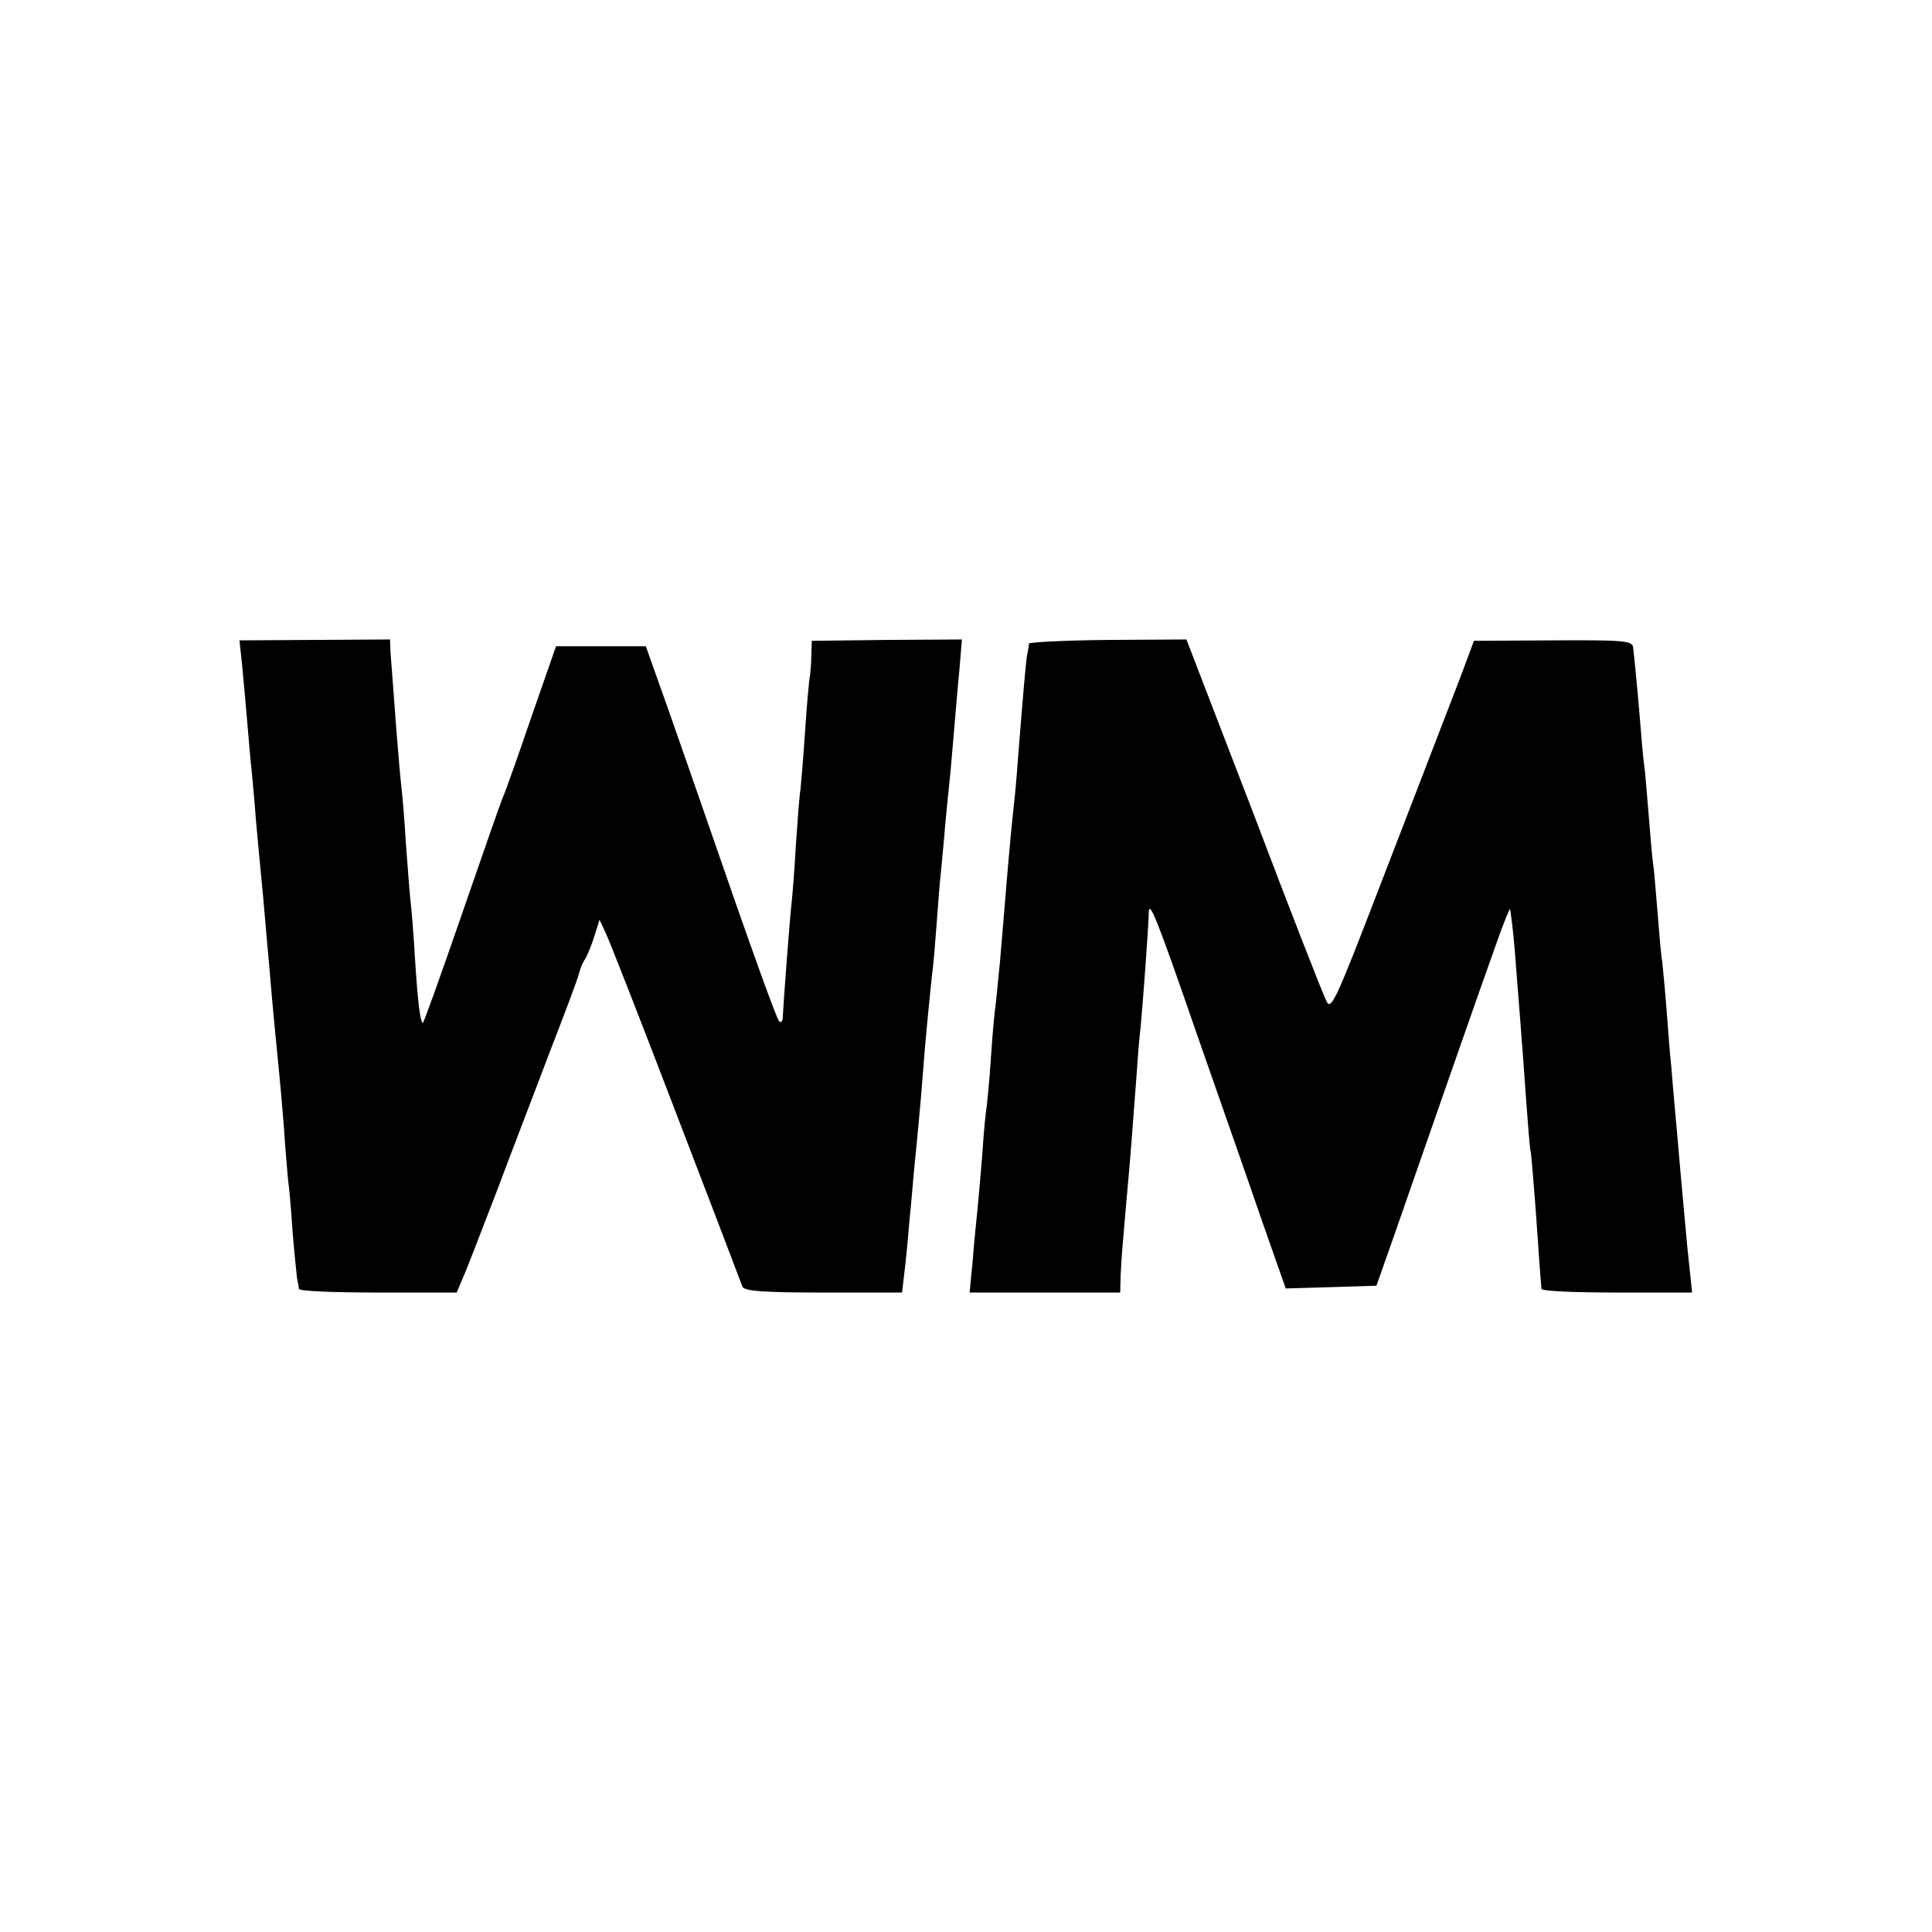
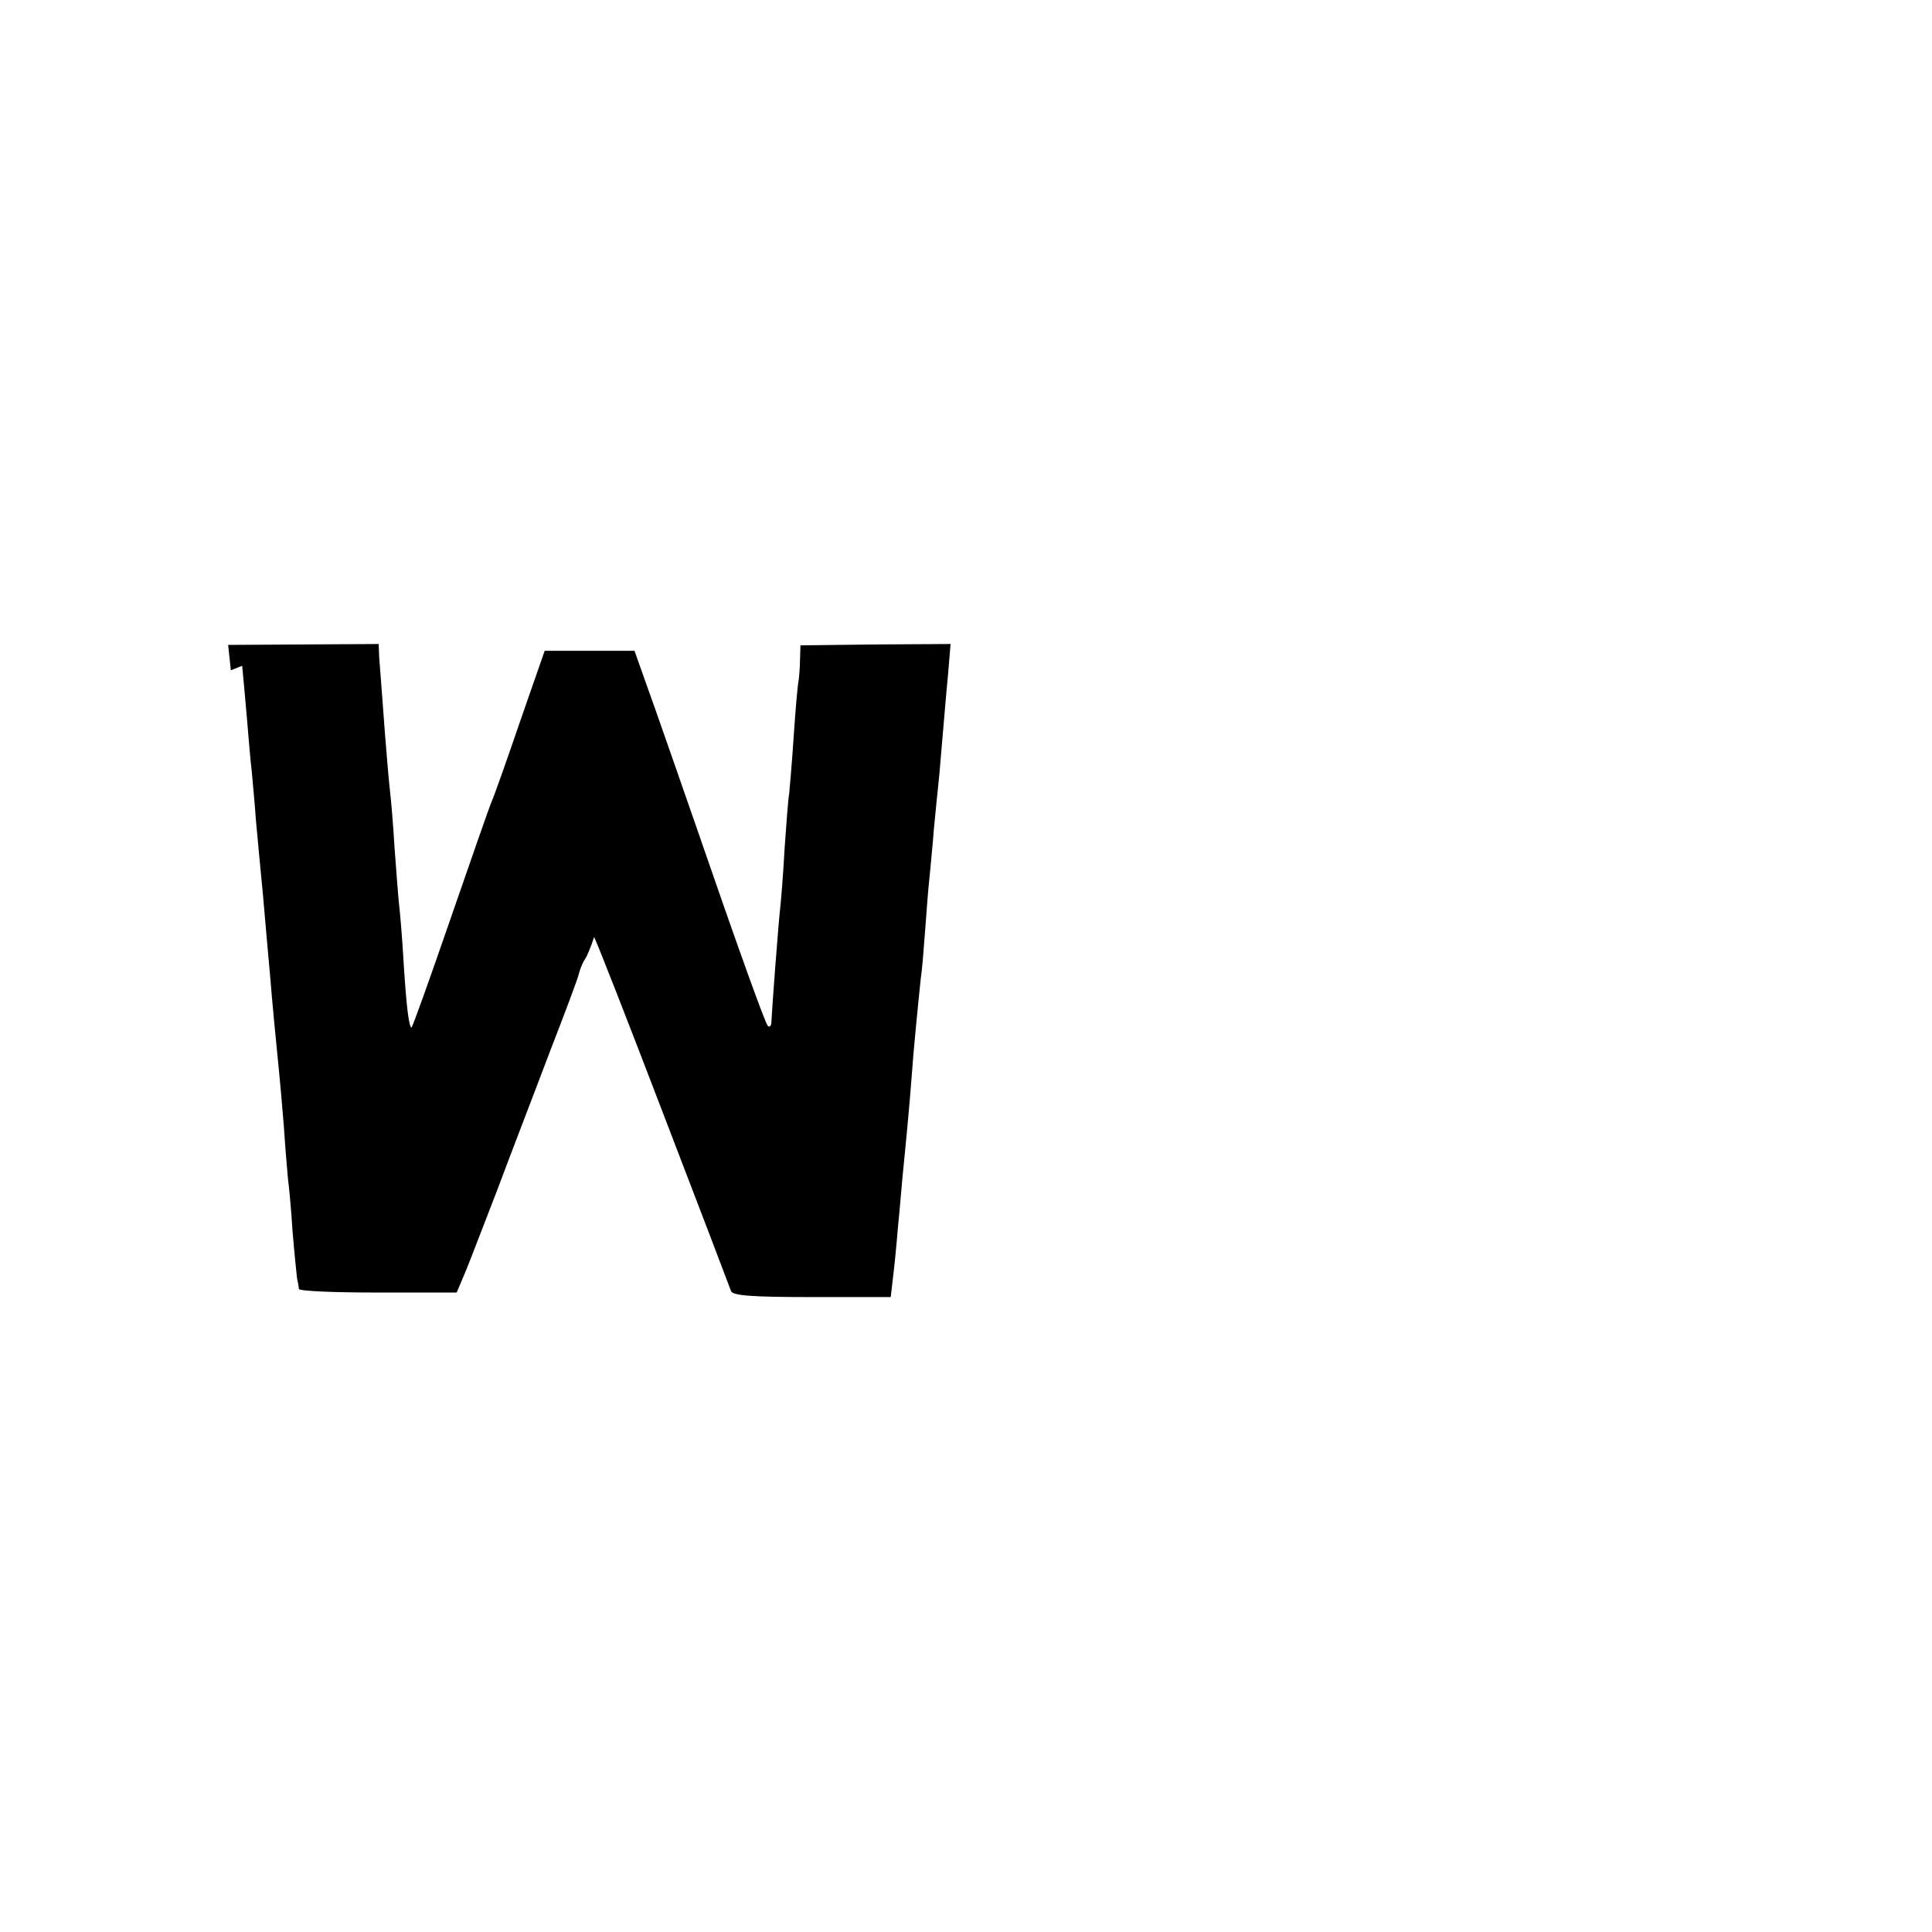
<svg xmlns="http://www.w3.org/2000/svg" version="1.0" width="426pt" height="426pt" viewBox="0 0 426 426" preserveAspectRatio="xMidYMid meet">
  <g transform="translate(0,426) scale(0.1,-0.1)" fill="#000000" stroke="none">
-     <path d="M534 2792 c3 -32 8 -86 11 -122 3 -36 7 -85 10 -110 2 -25 7 -72 9 -105 3 -33 10 -109 16 -170 5 -60 12 -137 15 -170 5 -63 14 -156 20 -215 2 -19 7 -75 11 -125 3 -49 8 -101 9 -115 2 -14 7 -65 10 -114 4 -49 9 -97 10 -105 2 -9 4 -19 4 -23 1 -5 79 -8 174 -8 l174 0 16 38 c9 20 41 105 73 187 31 83 84 220 116 305 33 85 63 164 65 175 3 11 9 25 13 30 4 6 13 27 20 49 l12 38 13 -28 c8 -16 78 -195 156 -399 78 -203 144 -376 146 -382 4 -10 49 -13 178 -13 l174 0 5 43 c3 23 8 74 11 112 4 39 8 88 10 110 6 59 16 163 20 219 4 59 15 168 20 216 3 19 7 69 10 110 3 41 7 95 10 120 2 25 7 70 9 100 3 30 8 84 12 120 3 36 7 83 9 105 2 22 6 73 10 113 l6 72 -165 -1 -166 -2 -1 -31 c0 -17 -2 -38 -3 -46 -2 -8 -7 -64 -11 -125 -4 -60 -9 -117 -10 -126 -2 -9 -6 -63 -10 -120 -3 -57 -8 -117 -10 -134 -4 -36 -18 -222 -19 -247 0 -10 -4 -14 -8 -10 -6 6 -65 170 -164 457 -19 55 -56 161 -82 235 l-48 135 -99 0 -99 0 -54 -155 c-29 -85 -57 -164 -62 -175 -5 -11 -46 -129 -92 -262 -46 -133 -84 -240 -86 -239 -6 6 -11 49 -17 143 -3 54 -8 112 -10 128 -2 17 -6 73 -10 125 -3 52 -8 109 -10 125 -2 17 -7 73 -11 125 -4 52 -8 106 -9 120 -1 14 -3 37 -4 52 l-1 28 -166 -1 -166 -1 6 -56z" />
-     <path d="M2269 2841 c0 -3 -2 -14 -4 -24 -3 -16 -8 -74 -21 -237 -2 -30 -6 -75 -9 -100 -8 -72 -14 -148 -30 -340 -3 -30 -7 -70 -9 -90 -3 -19 -8 -74 -11 -122 -3 -49 -8 -96 -9 -105 -2 -10 -7 -58 -10 -108 -4 -49 -9 -106 -11 -125 -2 -19 -7 -68 -10 -107 l-7 -73 166 0 166 0 1 38 c2 41 3 53 13 167 9 97 13 155 21 260 3 44 7 98 10 120 4 39 18 228 18 253 1 29 19 -16 106 -268 51 -146 116 -331 144 -413 l52 -148 100 3 100 3 37 105 c62 178 188 540 224 640 18 52 34 91 34 85 5 -35 9 -71 15 -155 4 -52 9 -111 10 -130 2 -19 6 -80 10 -134 4 -55 8 -107 10 -115 2 -9 6 -65 11 -126 7 -101 11 -158 13 -177 1 -5 75 -8 166 -8 l166 0 -5 48 c-3 26 -8 76 -11 112 -3 36 -8 85 -10 110 -2 25 -7 81 -11 125 -4 44 -8 91 -9 105 -2 14 -6 68 -10 120 -4 52 -9 102 -10 111 -2 8 -6 55 -10 105 -4 49 -8 99 -10 110 -2 12 -6 61 -10 110 -4 49 -8 99 -10 110 -2 12 -6 61 -10 110 -4 49 -9 98 -10 109 -1 11 -3 28 -4 37 -1 15 -18 17 -176 16 l-175 -1 -19 -51 c-10 -28 -35 -91 -54 -141 -19 -49 -81 -211 -138 -358 -92 -239 -104 -266 -114 -245 -7 13 -79 197 -160 411 l-149 387 -173 -1 c-95 -1 -173 -5 -174 -8z" />
+     <path d="M534 2792 c3 -32 8 -86 11 -122 3 -36 7 -85 10 -110 2 -25 7 -72 9 -105 3 -33 10 -109 16 -170 5 -60 12 -137 15 -170 5 -63 14 -156 20 -215 2 -19 7 -75 11 -125 3 -49 8 -101 9 -115 2 -14 7 -65 10 -114 4 -49 9 -97 10 -105 2 -9 4 -19 4 -23 1 -5 79 -8 174 -8 l174 0 16 38 c9 20 41 105 73 187 31 83 84 220 116 305 33 85 63 164 65 175 3 11 9 25 13 30 4 6 13 27 20 49 c8 -16 78 -195 156 -399 78 -203 144 -376 146 -382 4 -10 49 -13 178 -13 l174 0 5 43 c3 23 8 74 11 112 4 39 8 88 10 110 6 59 16 163 20 219 4 59 15 168 20 216 3 19 7 69 10 110 3 41 7 95 10 120 2 25 7 70 9 100 3 30 8 84 12 120 3 36 7 83 9 105 2 22 6 73 10 113 l6 72 -165 -1 -166 -2 -1 -31 c0 -17 -2 -38 -3 -46 -2 -8 -7 -64 -11 -125 -4 -60 -9 -117 -10 -126 -2 -9 -6 -63 -10 -120 -3 -57 -8 -117 -10 -134 -4 -36 -18 -222 -19 -247 0 -10 -4 -14 -8 -10 -6 6 -65 170 -164 457 -19 55 -56 161 -82 235 l-48 135 -99 0 -99 0 -54 -155 c-29 -85 -57 -164 -62 -175 -5 -11 -46 -129 -92 -262 -46 -133 -84 -240 -86 -239 -6 6 -11 49 -17 143 -3 54 -8 112 -10 128 -2 17 -6 73 -10 125 -3 52 -8 109 -10 125 -2 17 -7 73 -11 125 -4 52 -8 106 -9 120 -1 14 -3 37 -4 52 l-1 28 -166 -1 -166 -1 6 -56z" />
  </g>
</svg>